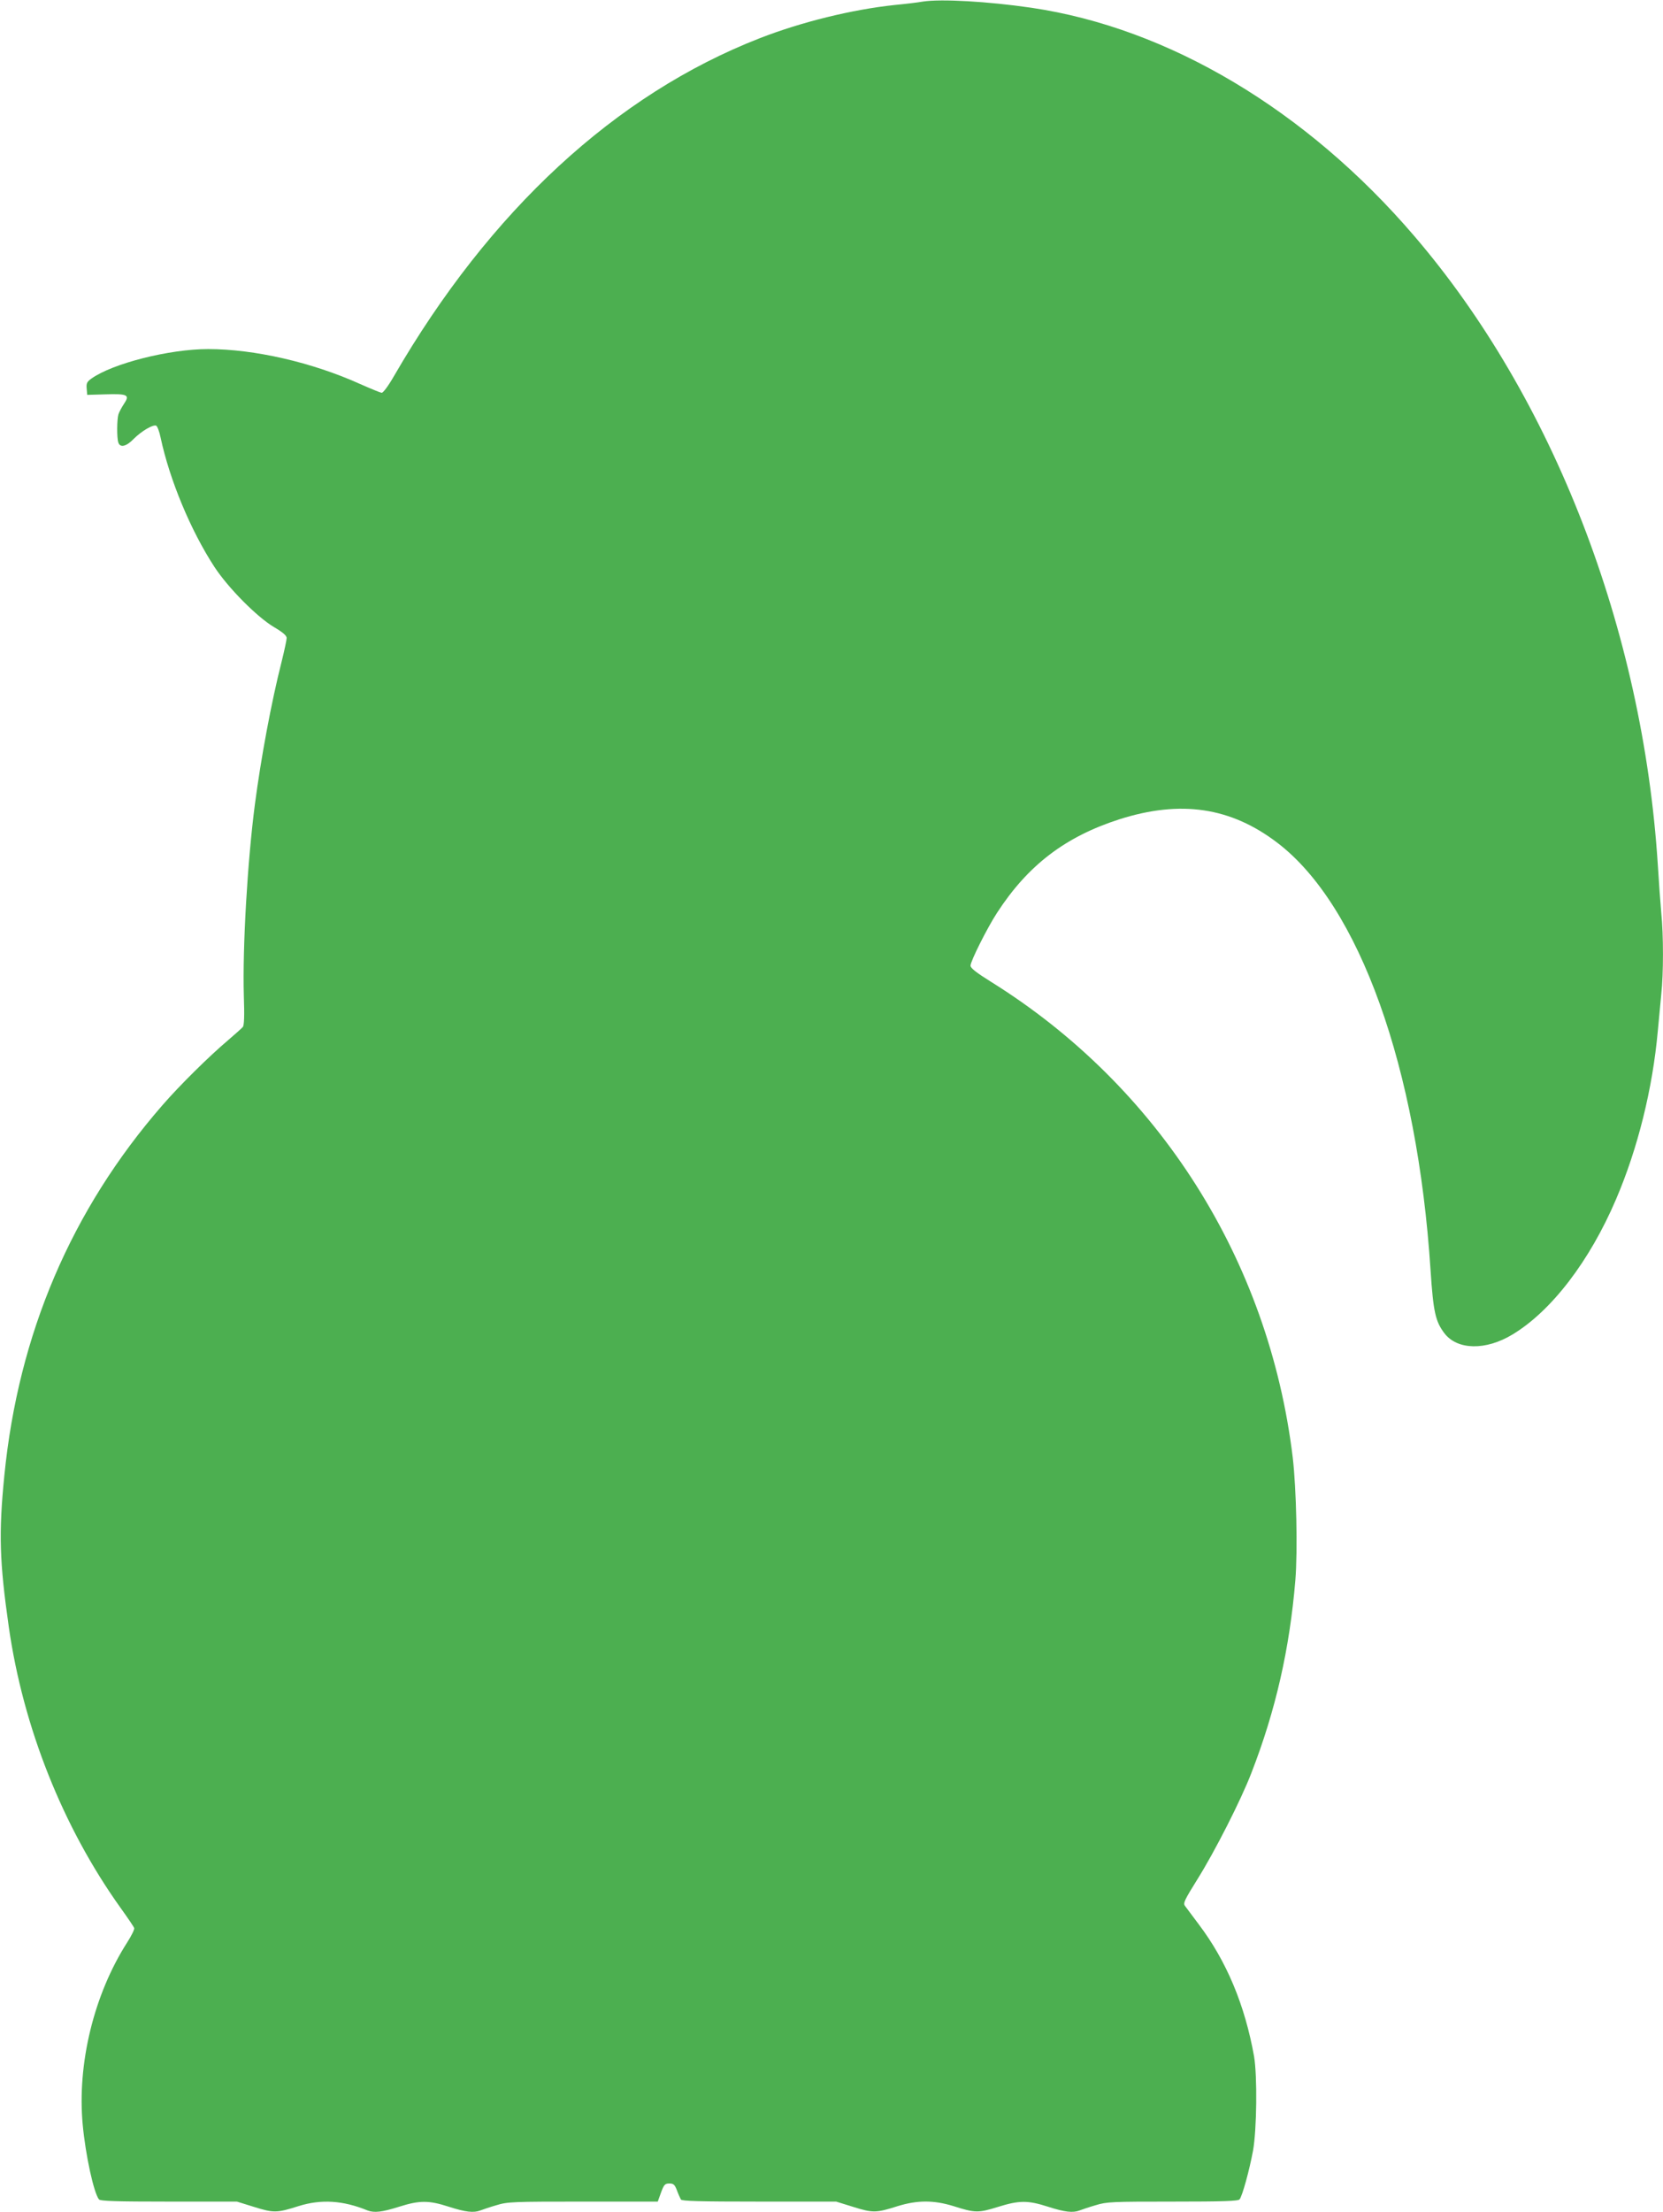
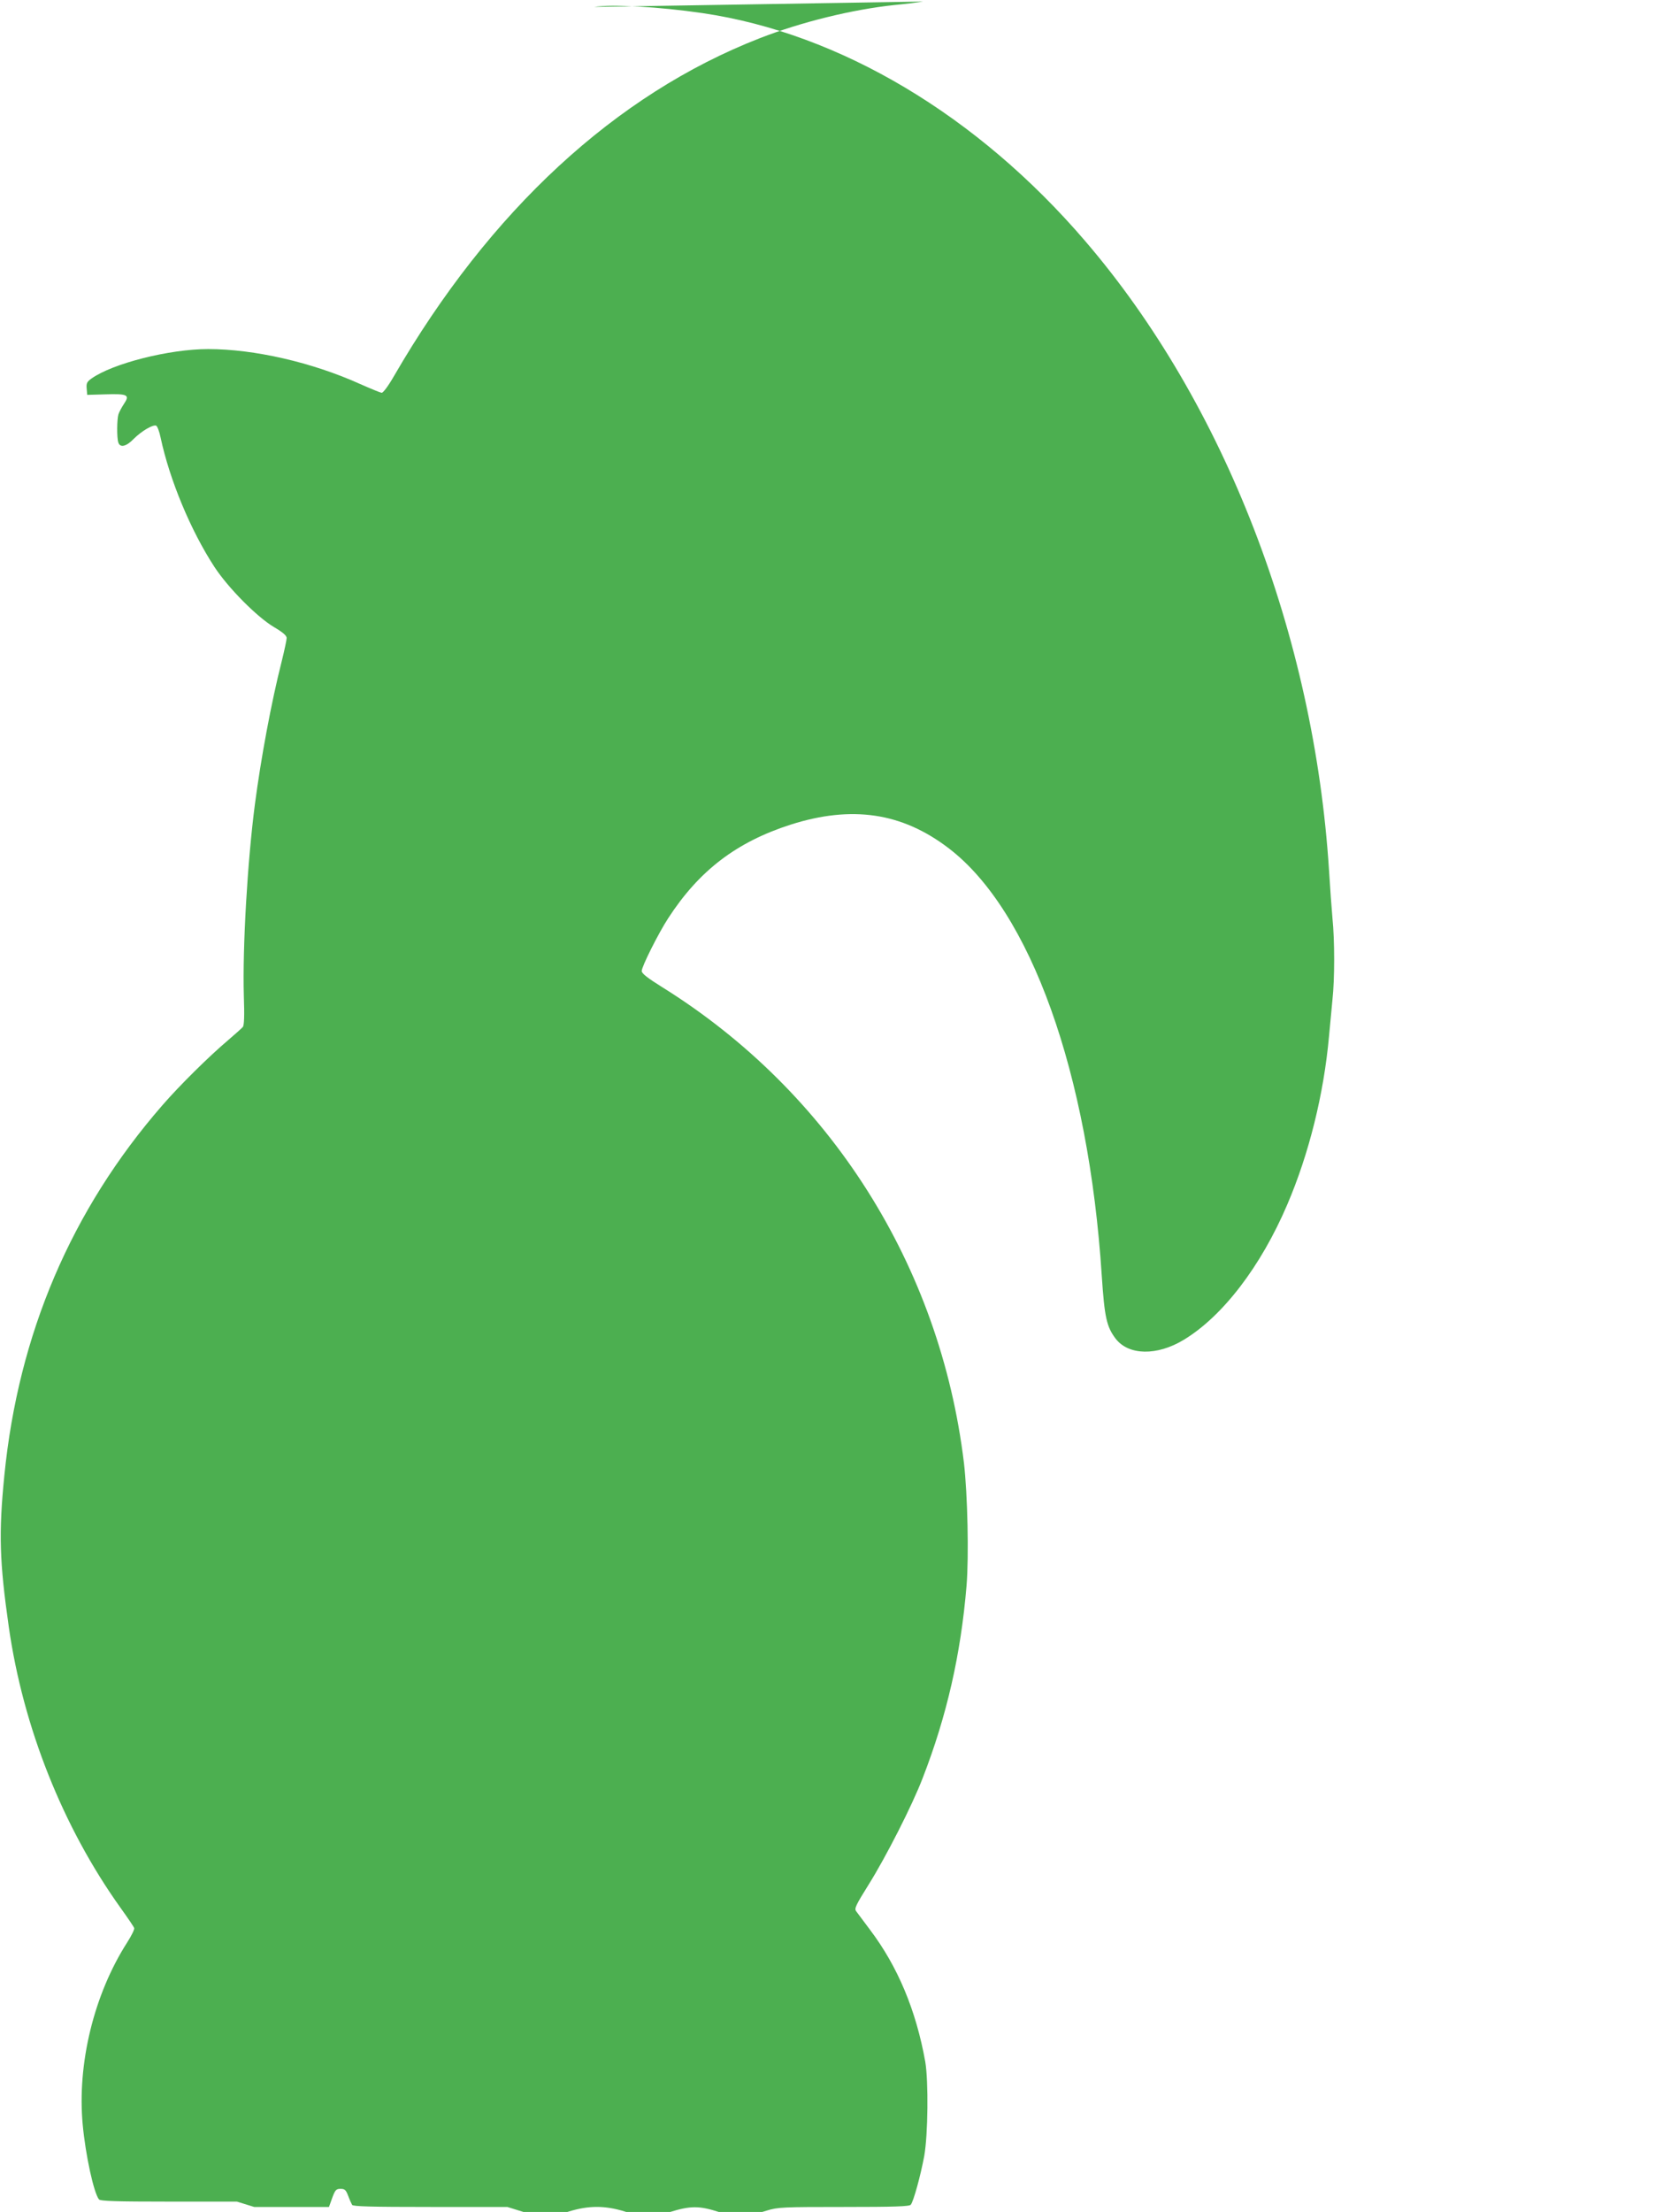
<svg xmlns="http://www.w3.org/2000/svg" version="1.0" width="963pt" height="1280pt" viewBox="0 0 963 1280" preserveAspectRatio="xMidYMid meet">
  <g transform="translate(0,1280) scale(0.1,-0.1)" fill="#4caf50" stroke="none">
-     <path d="M5345 12791 c-27 -5 -102 -14 -165 -20 -245 -26 -539 -98 -780 -192 -835 -325 -1564 -998 -2119 -1956 -34 -59 -63 -97 -71 -96 -8 1 -64 24 -125 51 -277 125 -612 202 -880 202 -224 0 -553 -83 -676 -171 -25 -18 -30 -27 -27 -58 l3 -36 105 3 c130 4 143 -3 108 -55 -14 -21 -28 -48 -32 -60 -9 -28 -10 -136 -1 -163 10 -33 47 -24 90 21 44 44 110 83 129 76 7 -3 19 -34 26 -69 52 -244 174 -538 312 -749 80 -122 247 -290 345 -348 51 -30 73 -49 73 -63 0 -10 -13 -72 -29 -136 -60 -236 -120 -560 -155 -827 -43 -330 -72 -825 -64 -1108 4 -114 2 -171 -6 -180 -6 -7 -45 -42 -86 -77 -111 -94 -280 -261 -379 -375 -528 -606 -835 -1325 -916 -2145 -33 -332 -28 -497 26 -875 83 -580 313 -1158 647 -1625 41 -57 77 -110 79 -117 3 -7 -16 -45 -41 -84 -192 -300 -290 -701 -257 -1054 16 -174 64 -395 94 -432 7 -10 100 -13 404 -13 l395 0 100 -31 c112 -35 132 -35 257 5 131 41 257 33 399 -25 39 -15 84 -10 182 21 120 38 173 38 290 0 97 -31 143 -36 182 -21 13 5 54 19 92 30 65 20 94 21 502 21 l433 0 19 53 c17 46 23 52 48 52 24 0 31 -6 44 -40 8 -22 19 -46 23 -53 6 -9 108 -12 454 -12 l445 0 100 -31 c112 -35 132 -35 257 5 114 35 208 35 322 0 125 -40 145 -40 257 -5 125 39 174 39 292 1 97 -31 143 -36 182 -21 13 5 54 19 92 30 65 20 94 21 446 21 295 0 380 3 388 13 16 19 57 169 78 282 22 124 25 432 6 545 -53 297 -159 551 -320 764 -37 49 -73 97 -80 107 -12 16 -3 34 73 156 99 158 252 458 312 615 140 360 221 717 254 1113 14 171 6 529 -15 710 -138 1144 -776 2149 -1748 2754 -85 53 -118 79 -118 93 0 26 97 219 153 305 179 276 395 441 709 542 355 113 645 70 915 -136 474 -361 811 -1300 887 -2474 16 -241 28 -295 80 -364 75 -98 240 -101 395 -7 225 136 446 424 599 782 126 294 212 640 242 975 6 66 15 161 20 212 13 117 13 344 0 470 -5 54 -14 179 -20 278 -87 1362 -606 2702 -1411 3640 -624 728 -1421 1203 -2216 1320 -253 37 -524 52 -628 36z" />
+     <path d="M5345 12791 c-27 -5 -102 -14 -165 -20 -245 -26 -539 -98 -780 -192 -835 -325 -1564 -998 -2119 -1956 -34 -59 -63 -97 -71 -96 -8 1 -64 24 -125 51 -277 125 -612 202 -880 202 -224 0 -553 -83 -676 -171 -25 -18 -30 -27 -27 -58 l3 -36 105 3 c130 4 143 -3 108 -55 -14 -21 -28 -48 -32 -60 -9 -28 -10 -136 -1 -163 10 -33 47 -24 90 21 44 44 110 83 129 76 7 -3 19 -34 26 -69 52 -244 174 -538 312 -749 80 -122 247 -290 345 -348 51 -30 73 -49 73 -63 0 -10 -13 -72 -29 -136 -60 -236 -120 -560 -155 -827 -43 -330 -72 -825 -64 -1108 4 -114 2 -171 -6 -180 -6 -7 -45 -42 -86 -77 -111 -94 -280 -261 -379 -375 -528 -606 -835 -1325 -916 -2145 -33 -332 -28 -497 26 -875 83 -580 313 -1158 647 -1625 41 -57 77 -110 79 -117 3 -7 -16 -45 -41 -84 -192 -300 -290 -701 -257 -1054 16 -174 64 -395 94 -432 7 -10 100 -13 404 -13 l395 0 100 -31 l433 0 19 53 c17 46 23 52 48 52 24 0 31 -6 44 -40 8 -22 19 -46 23 -53 6 -9 108 -12 454 -12 l445 0 100 -31 c112 -35 132 -35 257 5 114 35 208 35 322 0 125 -40 145 -40 257 -5 125 39 174 39 292 1 97 -31 143 -36 182 -21 13 5 54 19 92 30 65 20 94 21 446 21 295 0 380 3 388 13 16 19 57 169 78 282 22 124 25 432 6 545 -53 297 -159 551 -320 764 -37 49 -73 97 -80 107 -12 16 -3 34 73 156 99 158 252 458 312 615 140 360 221 717 254 1113 14 171 6 529 -15 710 -138 1144 -776 2149 -1748 2754 -85 53 -118 79 -118 93 0 26 97 219 153 305 179 276 395 441 709 542 355 113 645 70 915 -136 474 -361 811 -1300 887 -2474 16 -241 28 -295 80 -364 75 -98 240 -101 395 -7 225 136 446 424 599 782 126 294 212 640 242 975 6 66 15 161 20 212 13 117 13 344 0 470 -5 54 -14 179 -20 278 -87 1362 -606 2702 -1411 3640 -624 728 -1421 1203 -2216 1320 -253 37 -524 52 -628 36z" />
  </g>
</svg>